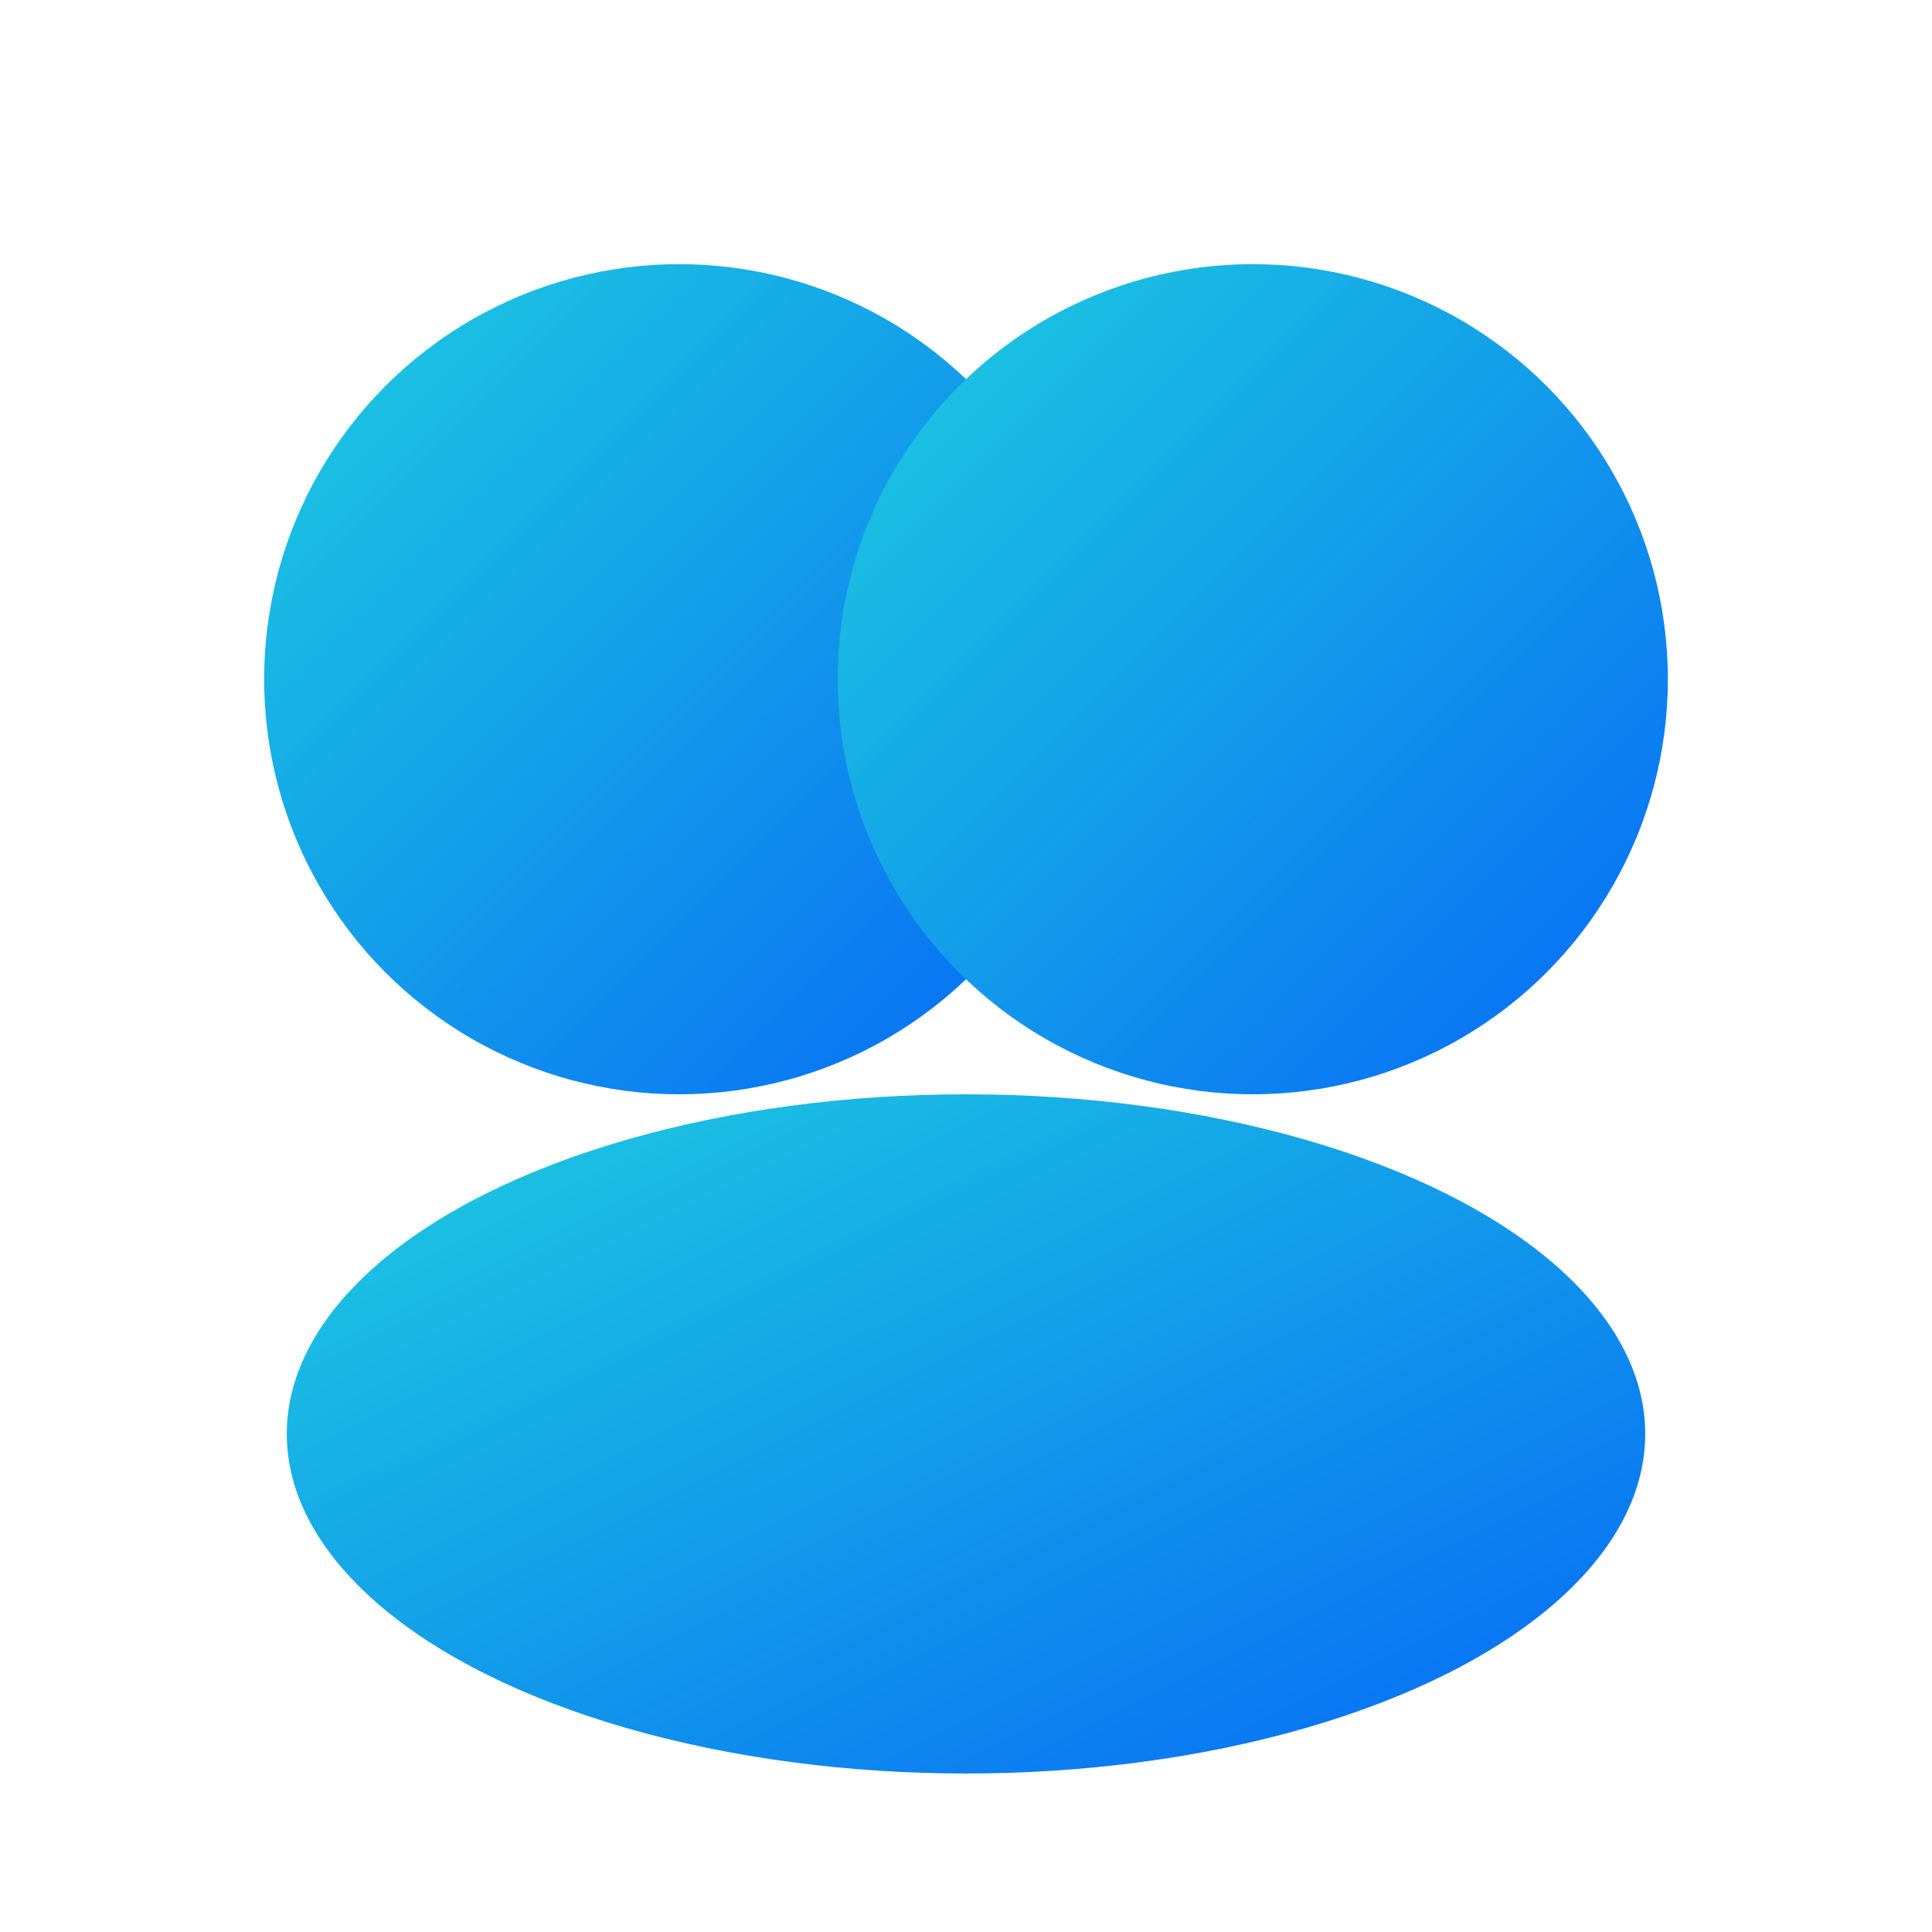
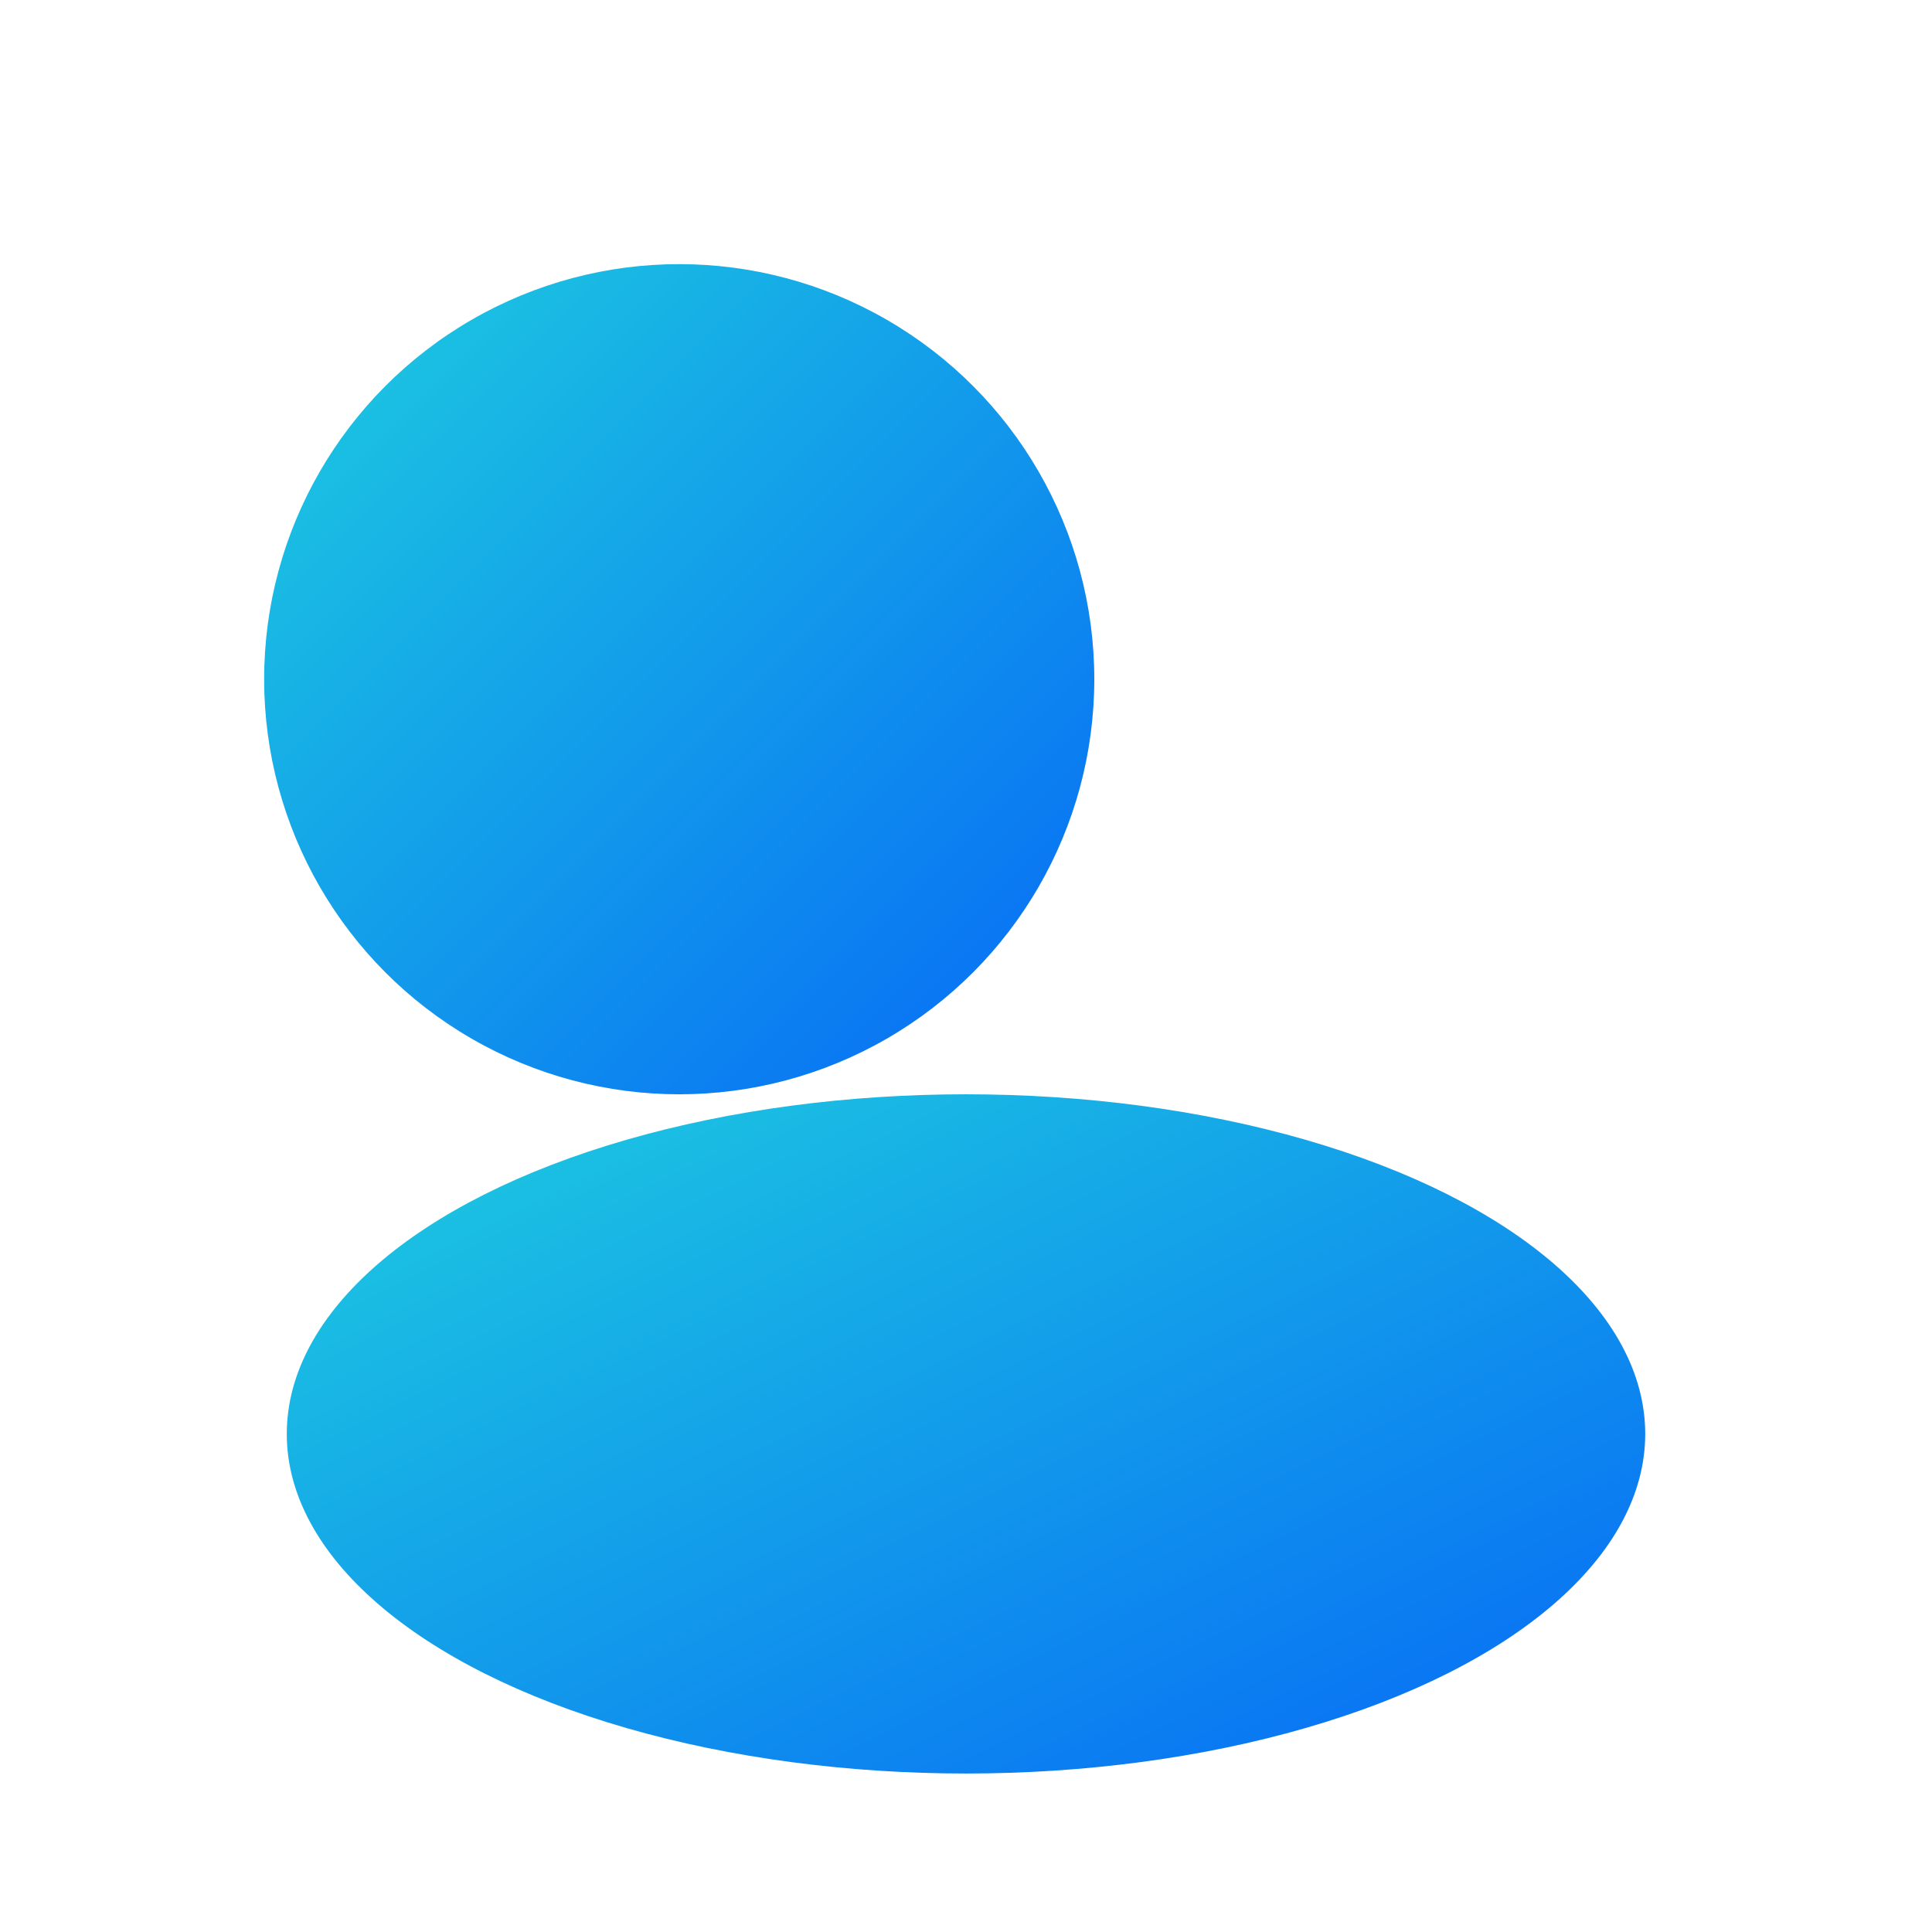
<svg xmlns="http://www.w3.org/2000/svg" width="512" height="512" viewBox="0 0 512 512" fill="none">
  <defs>
    <linearGradient id="brandGradient" x1="0%" y1="0%" x2="100%" y2="100%">
      <stop offset="0%" style="stop-color:#1ecedf;stop-opacity:1" />
      <stop offset="100%" style="stop-color:#0668f6;stop-opacity:1" />
    </linearGradient>
  </defs>
-   <rect width="512" height="512" fill="transparent" />
  <circle cx="180" cy="180" r="110" fill="url(#brandGradient)" />
-   <circle cx="332" cy="180" r="110" fill="url(#brandGradient)" />
  <ellipse cx="256" cy="380" rx="180" ry="90" fill="url(#brandGradient)" />
</svg>